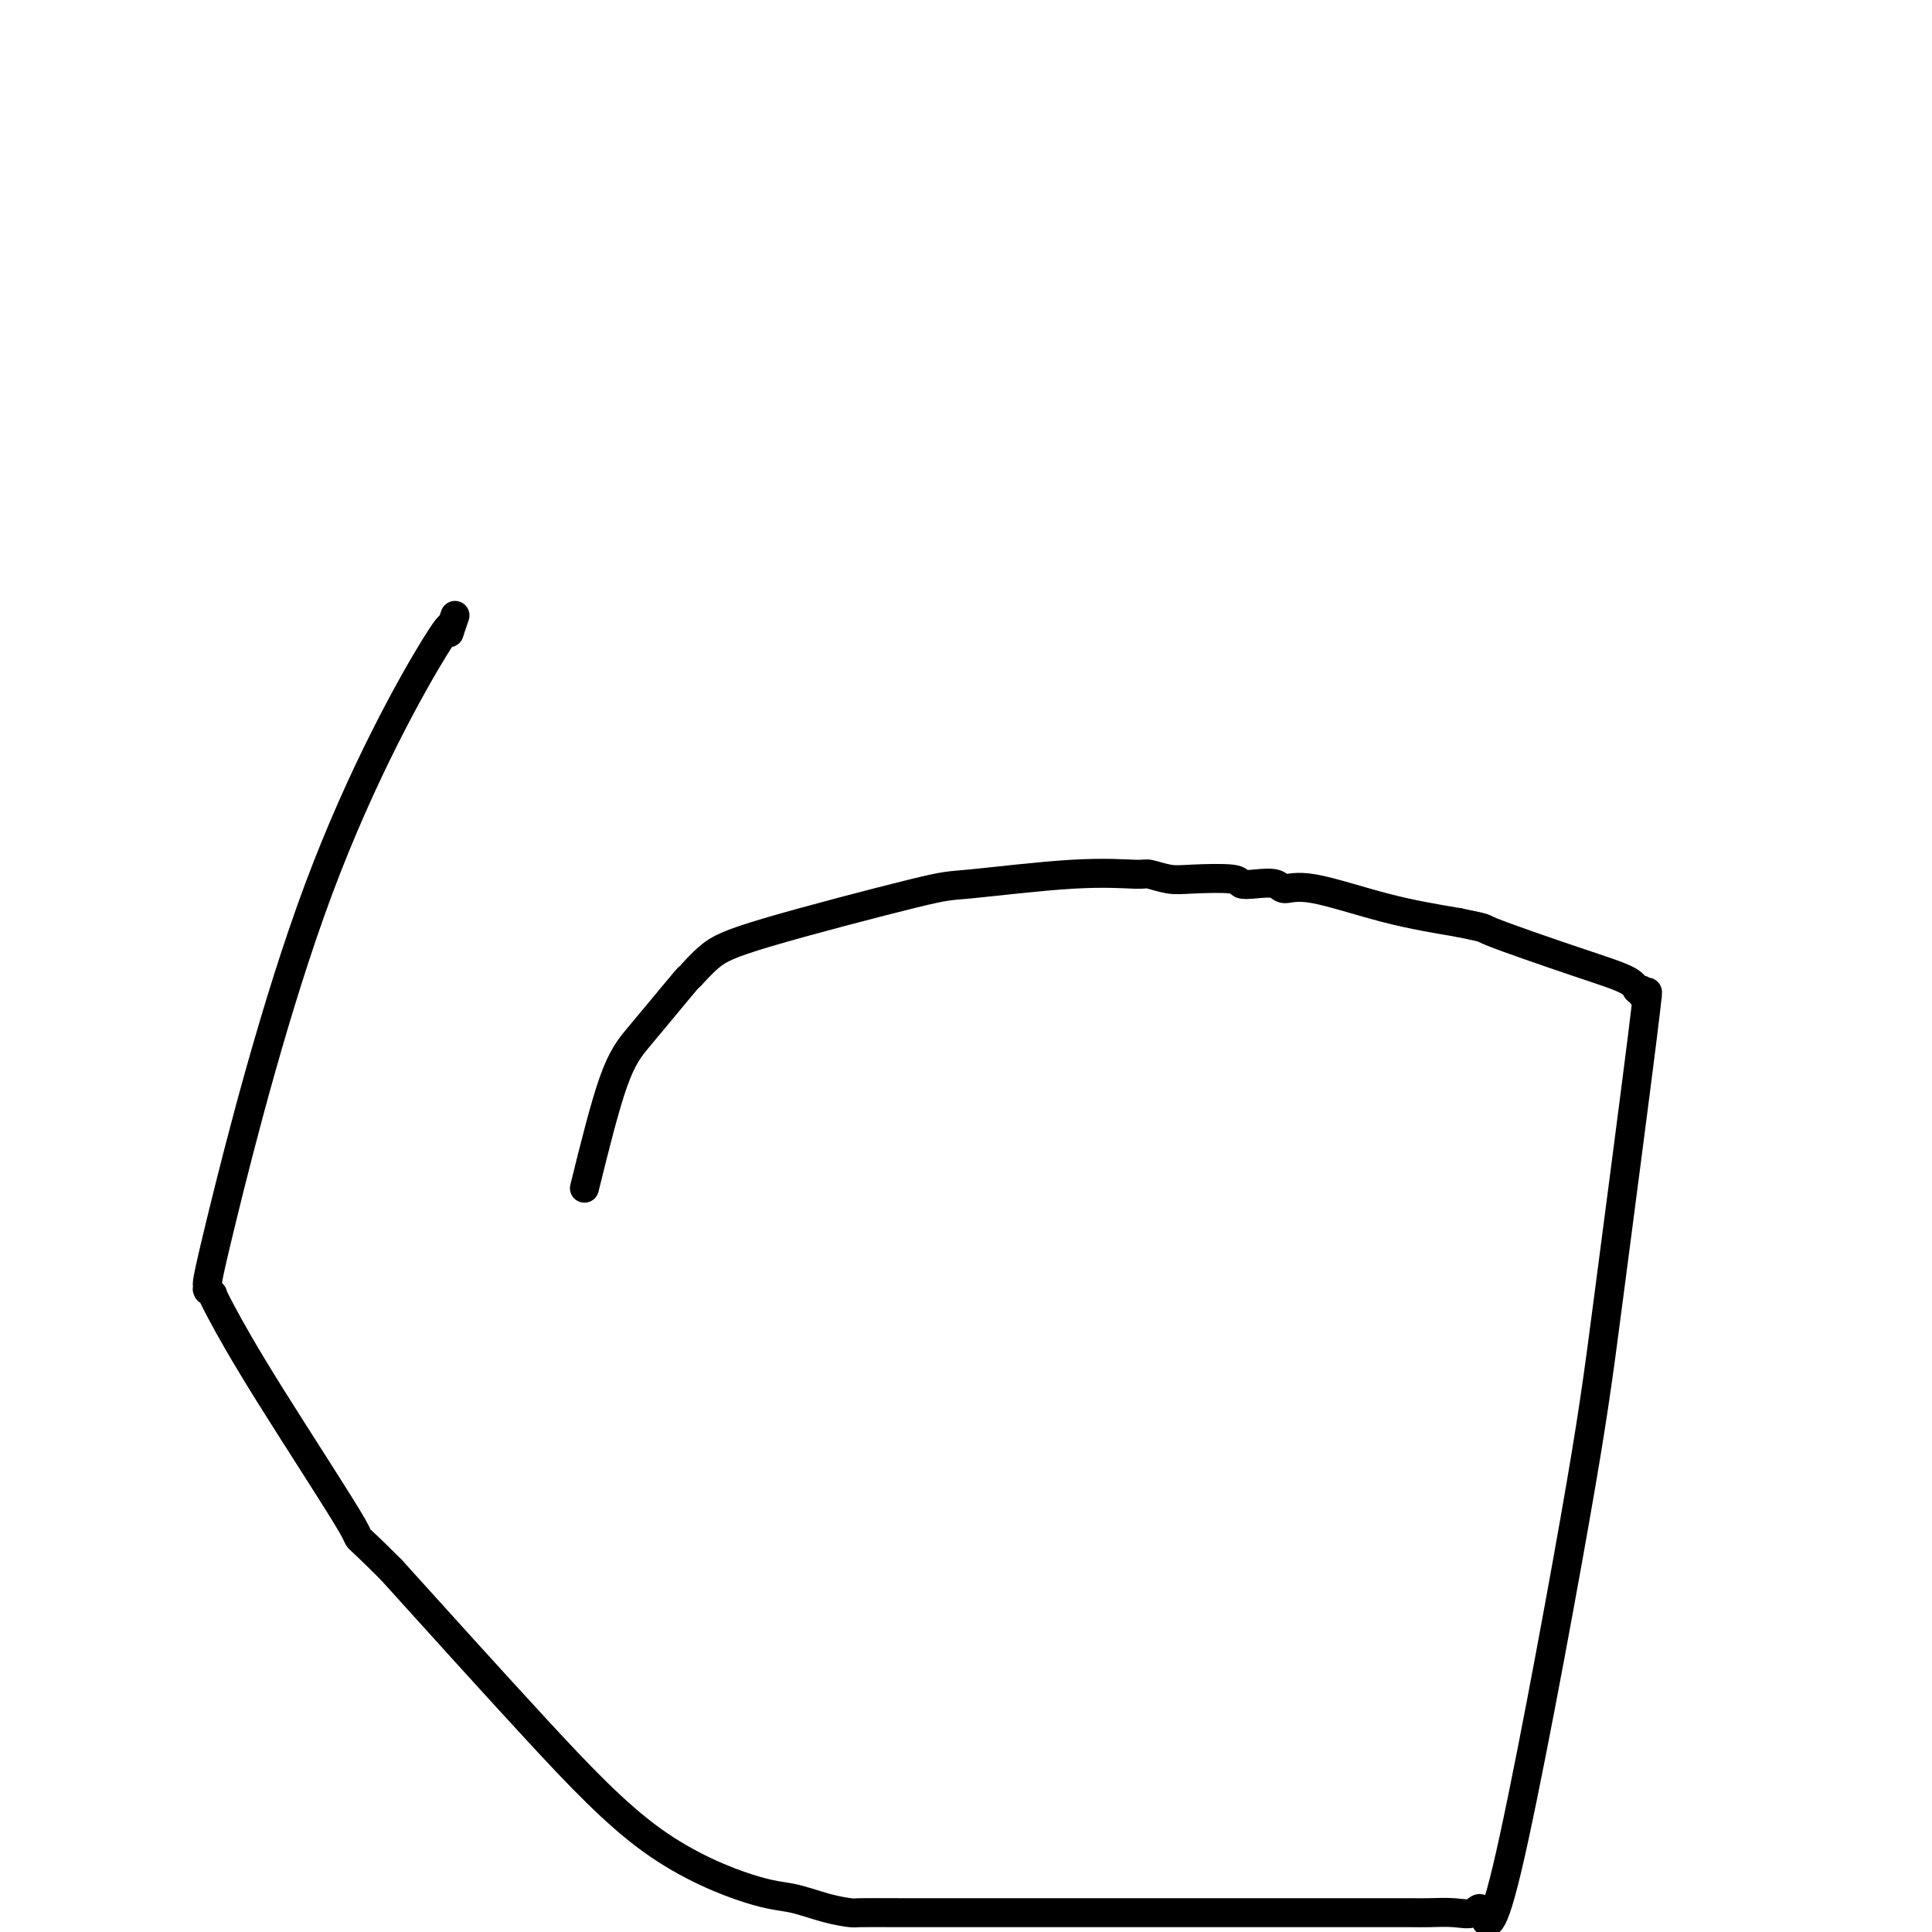
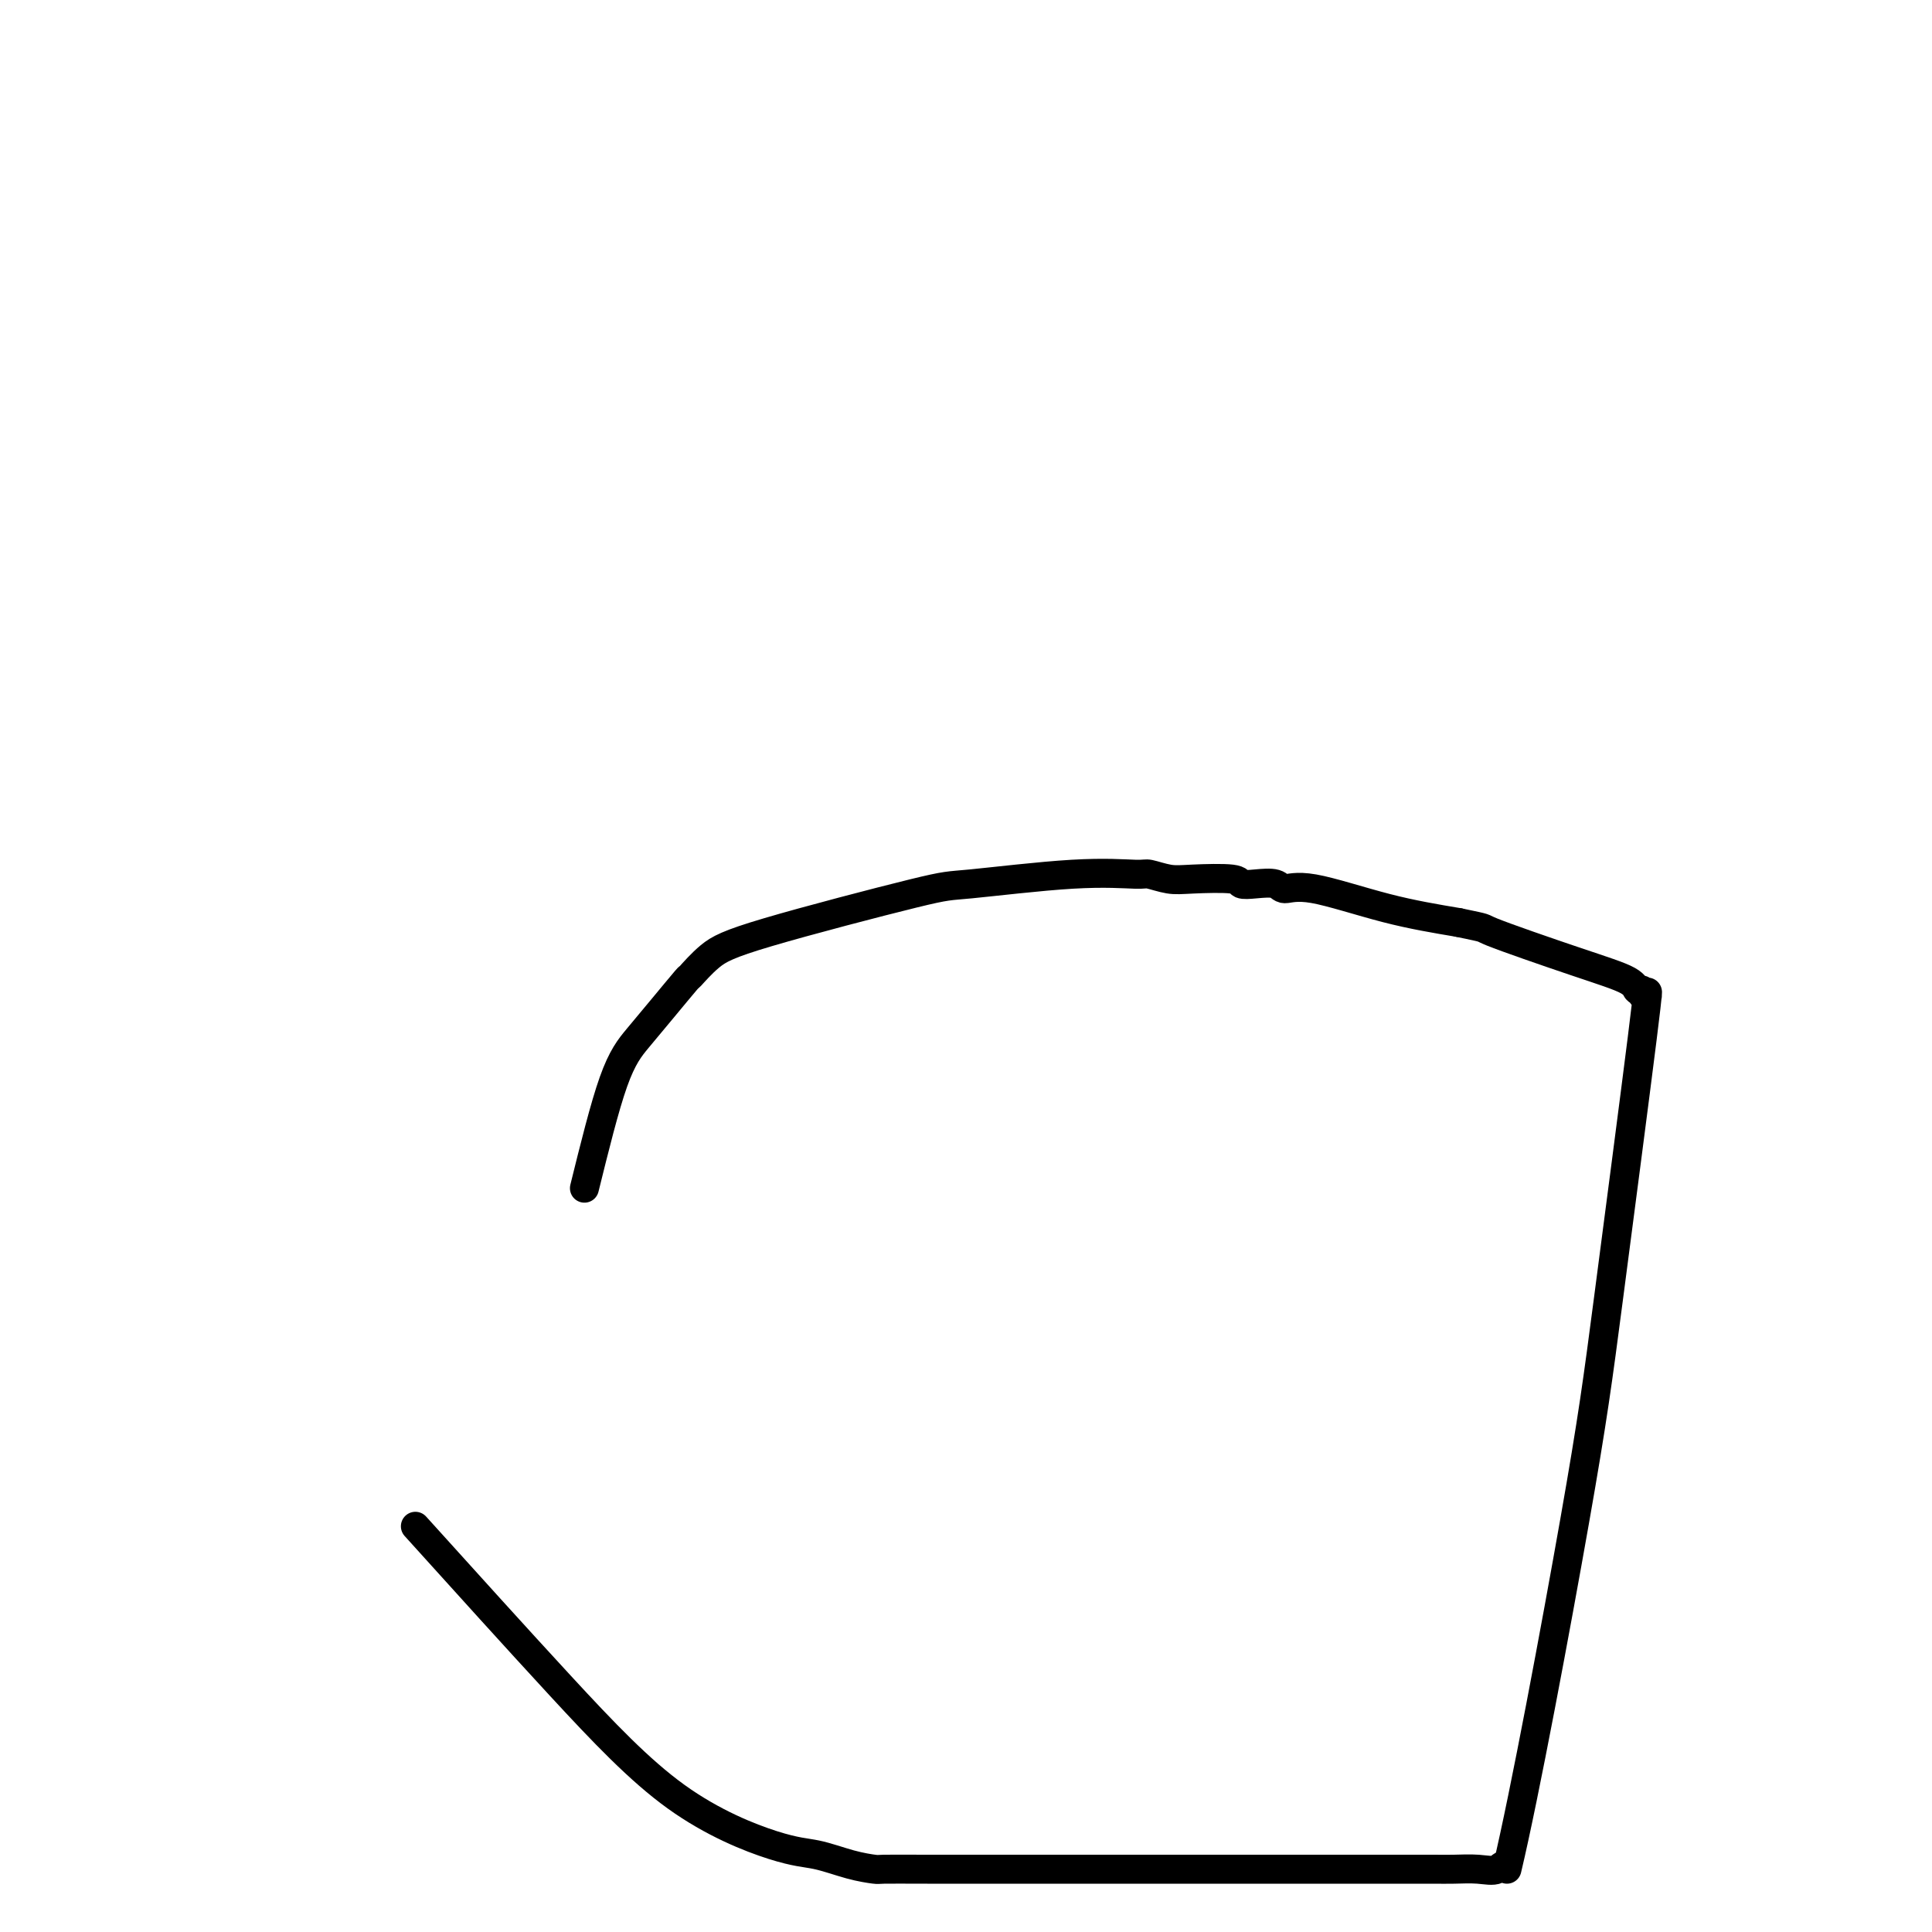
<svg xmlns="http://www.w3.org/2000/svg" viewBox="0 0 400 400" version="1.1">
  <g fill="none" stroke="#000000" stroke-width="6" stroke-linecap="round" stroke-linejoin="round">
    <path d="M121,246c2.081,-8.413 4.163,-16.825 6,-22c1.837,-5.175 3.431,-7.111 5,-9c1.569,-1.889 3.113,-3.729 5,-6c1.887,-2.271 4.117,-4.973 5,-6c0.883,-1.027 0.420,-0.378 1,-1c0.580,-0.622 2.204,-2.514 4,-4c1.796,-1.486 3.763,-2.566 12,-5c8.237,-2.434 22.744,-6.222 30,-8c7.256,-1.778 7.263,-1.544 12,-2c4.737,-0.456 14.205,-1.600 21,-2c6.795,-0.400 10.917,-0.056 13,0c2.083,0.056 2.125,-0.178 3,0c0.875,0.178 2.582,0.766 4,1c1.418,0.234 2.548,0.114 5,0c2.452,-0.114 6.227,-0.222 8,0c1.773,0.222 1.543,0.774 2,1c0.457,0.226 1.599,0.126 3,0c1.401,-0.126 3.060,-0.277 4,0c0.940,0.277 1.159,0.981 2,1c0.841,0.019 2.303,-0.649 6,0c3.697,0.649 9.628,2.614 15,4c5.372,1.386 10.186,2.193 15,3" />
-     <path d="M302,191c6.604,1.382 4.113,0.839 7,2c2.887,1.161 11.151,4.028 17,6c5.849,1.972 9.284,3.049 11,4c1.716,0.951 1.713,1.775 2,2c0.287,0.225 0.864,-0.149 1,0c0.136,0.149 -0.168,0.821 0,1c0.168,0.179 0.810,-0.136 1,0c0.190,0.136 -0.070,0.724 0,0c0.070,-0.724 0.471,-2.760 -1,9c-1.471,11.760 -4.816,37.316 -7,54c-2.184,16.684 -3.209,24.495 -7,46c-3.791,21.505 -10.348,56.705 -14,72c-3.652,15.295 -4.398,10.687 -5,9c-0.602,-1.687 -1.058,-0.452 -2,0c-0.942,0.452 -2.368,0.121 -4,0c-1.632,-0.121 -3.469,-0.032 -5,0c-1.531,0.032 -2.755,0.009 -4,0c-1.245,-0.009 -2.510,-0.002 -4,0c-1.490,0.002 -3.203,0.001 -7,0c-3.797,-0.001 -9.676,-0.000 -15,0c-5.324,0.000 -10.092,0.001 -20,0c-9.908,-0.001 -24.955,-0.002 -36,0c-11.045,0.002 -18.087,0.008 -23,0c-4.913,-0.008 -7.695,-0.028 -9,0c-1.305,0.028 -1.132,0.105 -2,0c-0.868,-0.105 -2.778,-0.393 -5,-1c-2.222,-0.607 -4.756,-1.533 -7,-2c-2.244,-0.467 -4.200,-0.476 -9,-2c-4.800,-1.524 -12.446,-4.564 -20,-10c-7.554,-5.436 -15.015,-13.267 -24,-23c-8.985,-9.733 -19.492,-21.366 -30,-33" />
-     <path d="M81,325c-9.288,-9.322 -5.507,-4.626 -8,-9c-2.493,-4.374 -11.260,-17.817 -17,-27c-5.740,-9.183 -8.452,-14.107 -10,-17c-1.548,-2.893 -1.932,-3.755 -2,-4c-0.068,-0.245 0.179,0.126 0,0c-0.179,-0.126 -0.782,-0.749 -1,-1c-0.218,-0.251 -0.049,-0.129 0,0c0.049,0.129 -0.023,0.266 0,0c0.023,-0.266 0.141,-0.935 0,-1c-0.141,-0.065 -0.542,0.476 3,-14c3.542,-14.476 11.026,-43.967 20,-68c8.974,-24.033 19.436,-42.607 24,-50c4.564,-7.393 3.229,-3.606 3,-3c-0.229,0.606 0.649,-1.970 1,-3c0.351,-1.030 0.176,-0.515 0,0" />
+     <path d="M302,191c6.604,1.382 4.113,0.839 7,2c2.887,1.161 11.151,4.028 17,6c5.849,1.972 9.284,3.049 11,4c1.716,0.951 1.713,1.775 2,2c0.287,0.225 0.864,-0.149 1,0c0.136,0.149 -0.168,0.821 0,1c0.168,0.179 0.810,-0.136 1,0c0.190,0.136 -0.070,0.724 0,0c0.070,-0.724 0.471,-2.760 -1,9c-1.471,11.760 -4.816,37.316 -7,54c-2.184,16.684 -3.209,24.495 -7,46c-3.791,21.505 -10.348,56.705 -14,72c-0.602,-1.687 -1.058,-0.452 -2,0c-0.942,0.452 -2.368,0.121 -4,0c-1.632,-0.121 -3.469,-0.032 -5,0c-1.531,0.032 -2.755,0.009 -4,0c-1.245,-0.009 -2.510,-0.002 -4,0c-1.490,0.002 -3.203,0.001 -7,0c-3.797,-0.001 -9.676,-0.000 -15,0c-5.324,0.000 -10.092,0.001 -20,0c-9.908,-0.001 -24.955,-0.002 -36,0c-11.045,0.002 -18.087,0.008 -23,0c-4.913,-0.008 -7.695,-0.028 -9,0c-1.305,0.028 -1.132,0.105 -2,0c-0.868,-0.105 -2.778,-0.393 -5,-1c-2.222,-0.607 -4.756,-1.533 -7,-2c-2.244,-0.467 -4.200,-0.476 -9,-2c-4.800,-1.524 -12.446,-4.564 -20,-10c-7.554,-5.436 -15.015,-13.267 -24,-23c-8.985,-9.733 -19.492,-21.366 -30,-33" />
  </g>
</svg>